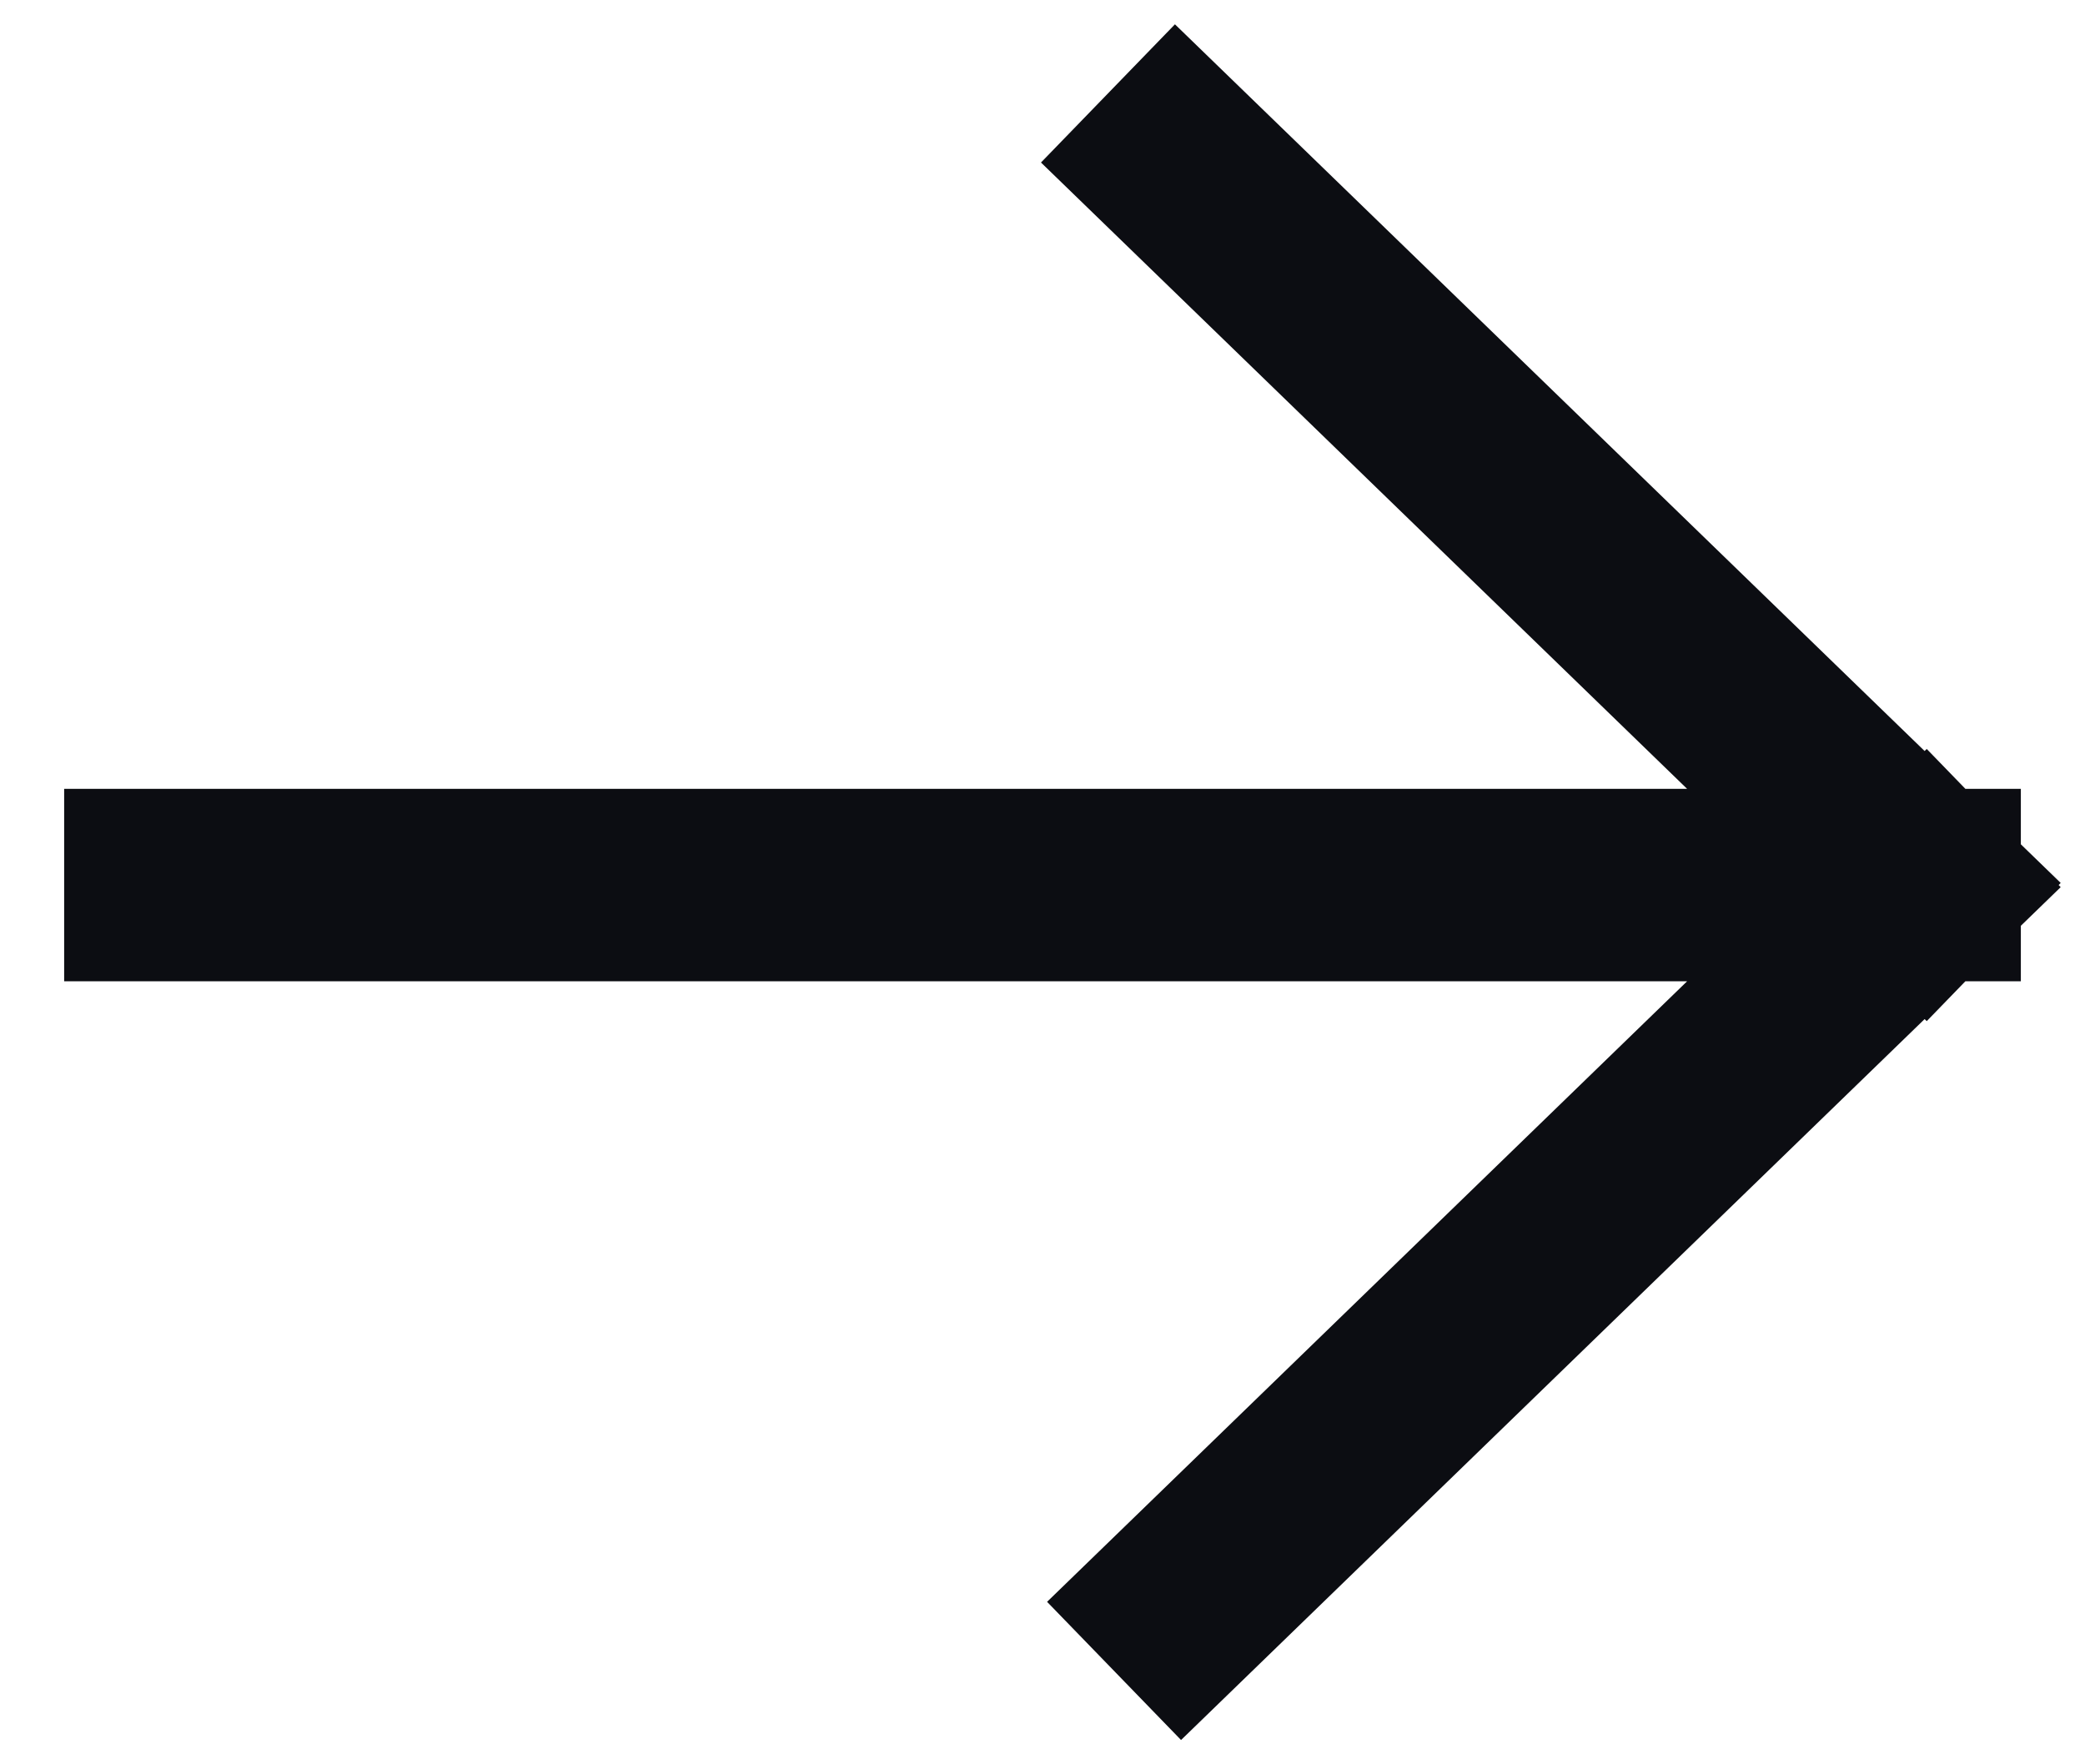
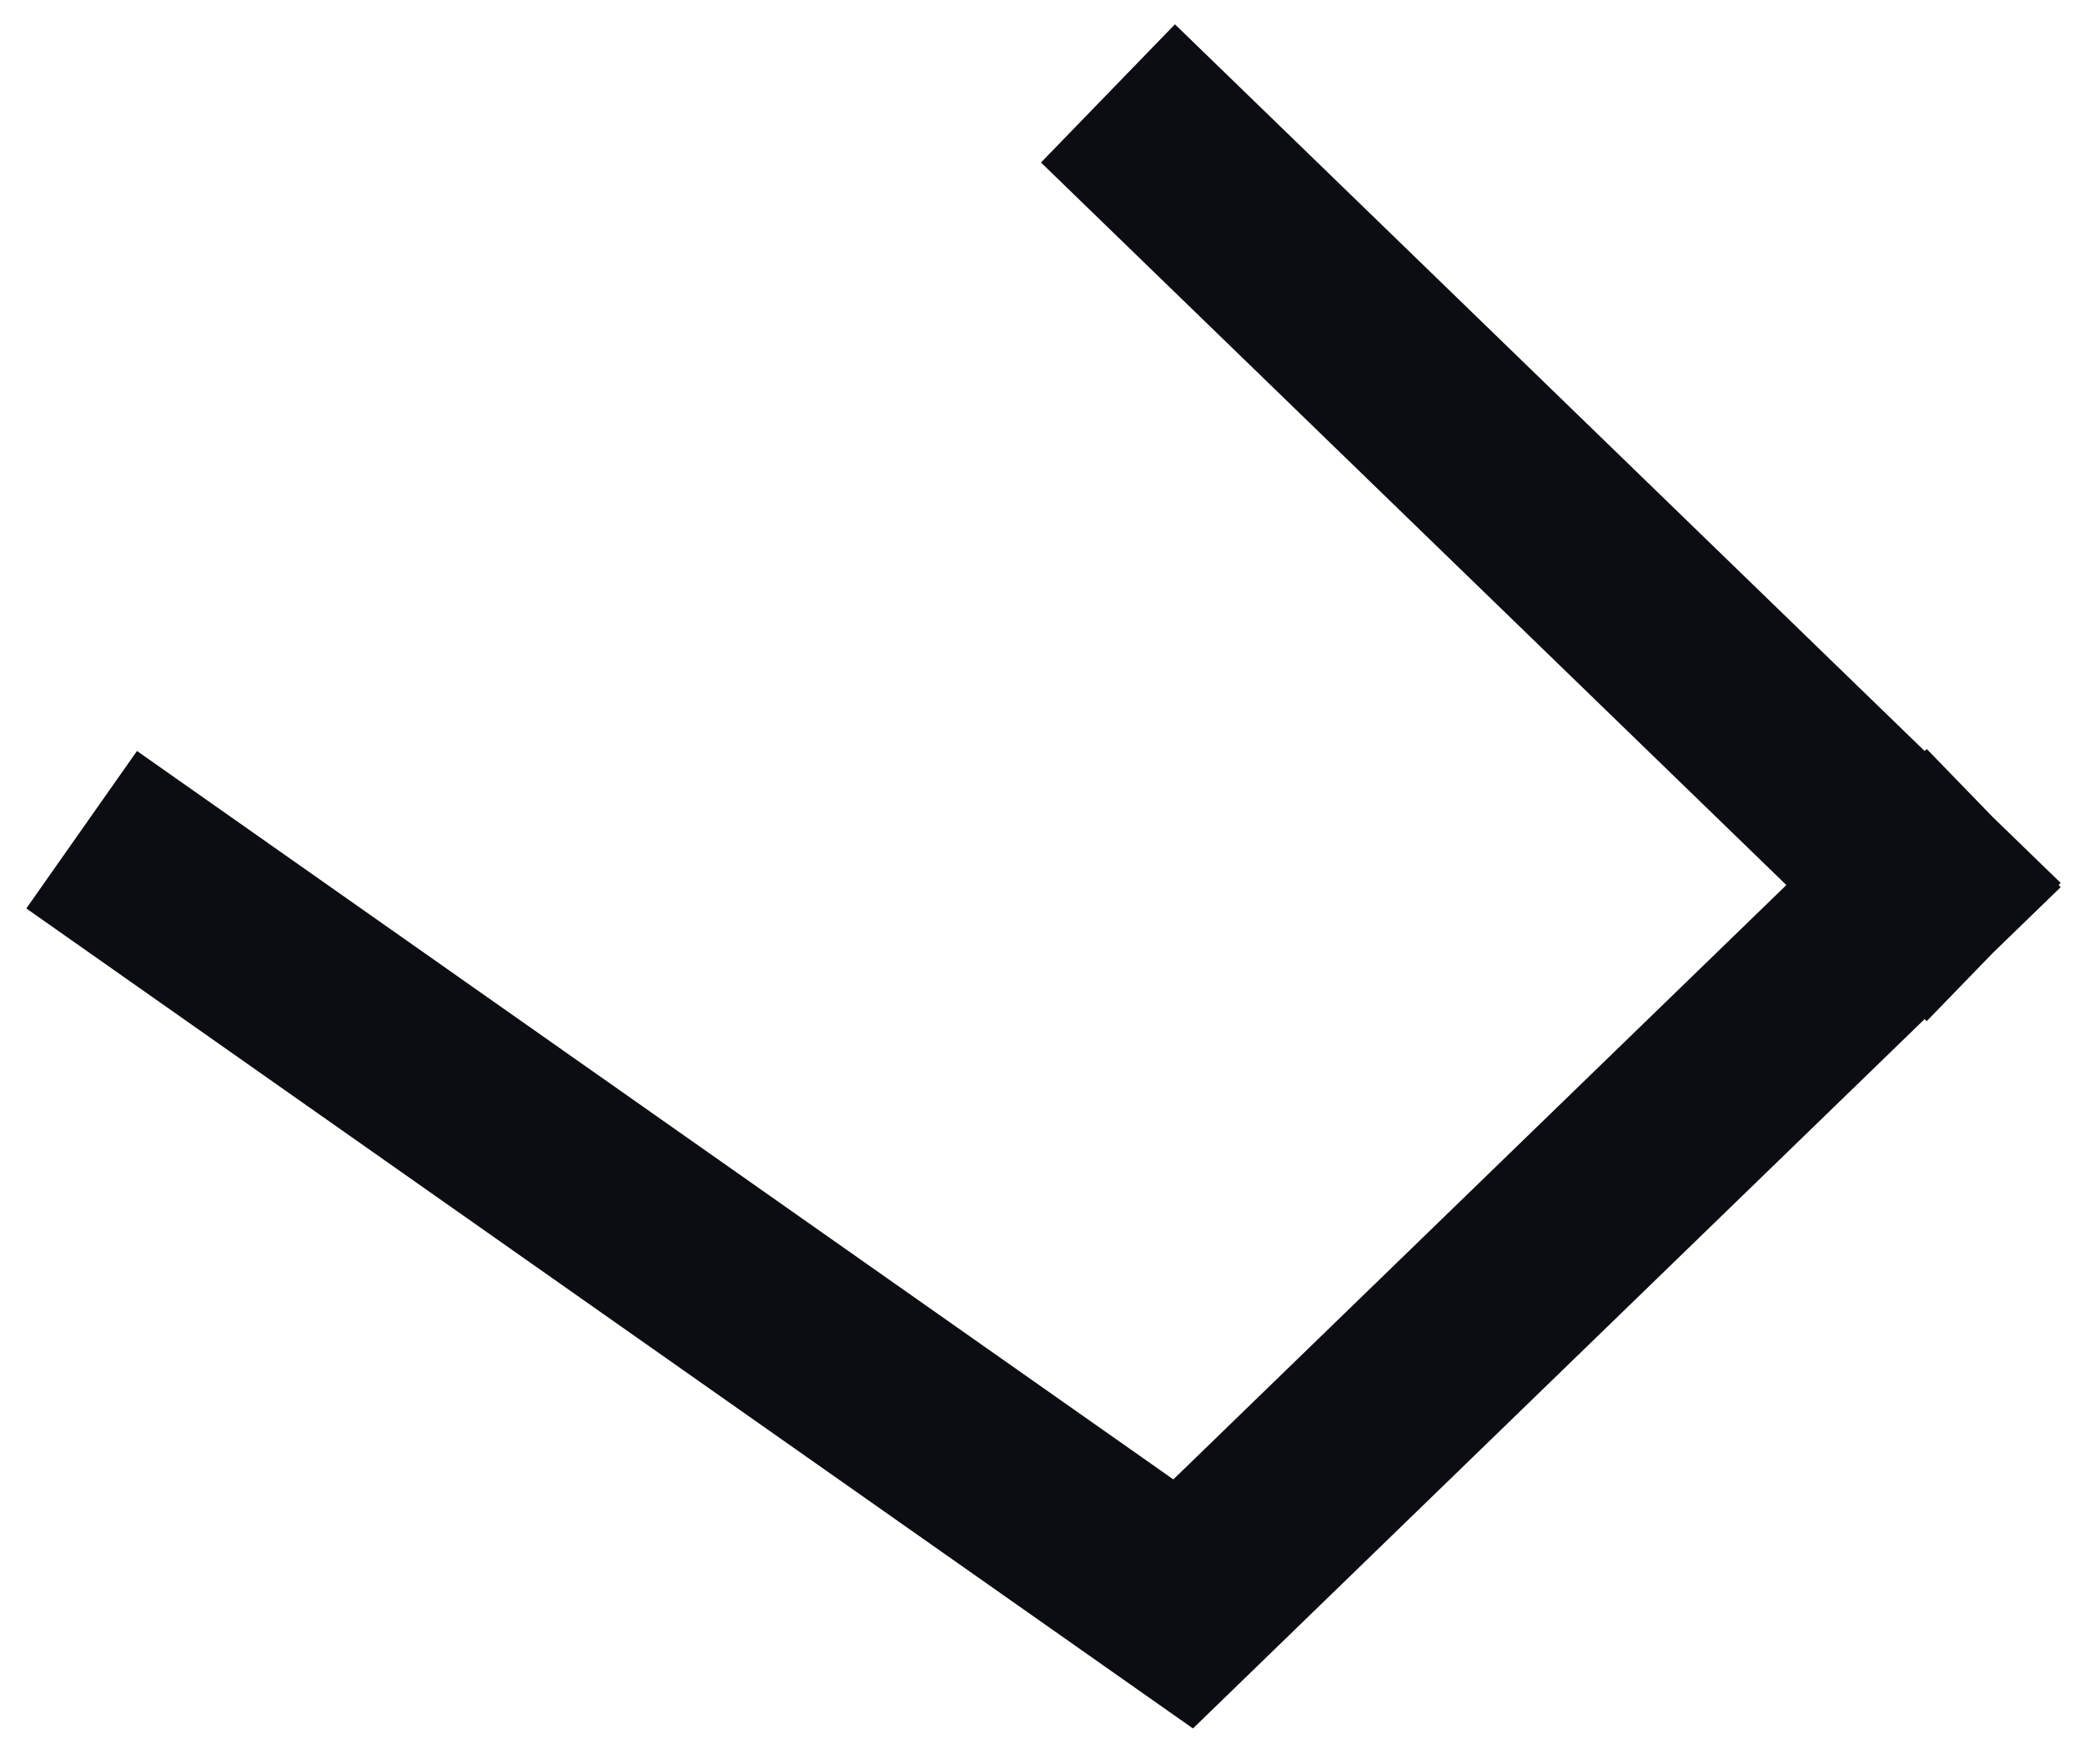
<svg xmlns="http://www.w3.org/2000/svg" width="13" height="11" viewBox="0 0 13 11" fill="none">
-   <path d="M7.339 1L12 5.518M12 5.518L7.377 10M12 5.518L1 5.518" stroke="#0C0D12" stroke-width="1.2" stroke-linecap="square" />
+   <path d="M7.339 1L12 5.518M12 5.518L7.377 10L1 5.518" stroke="#0C0D12" stroke-width="1.2" stroke-linecap="square" />
</svg>